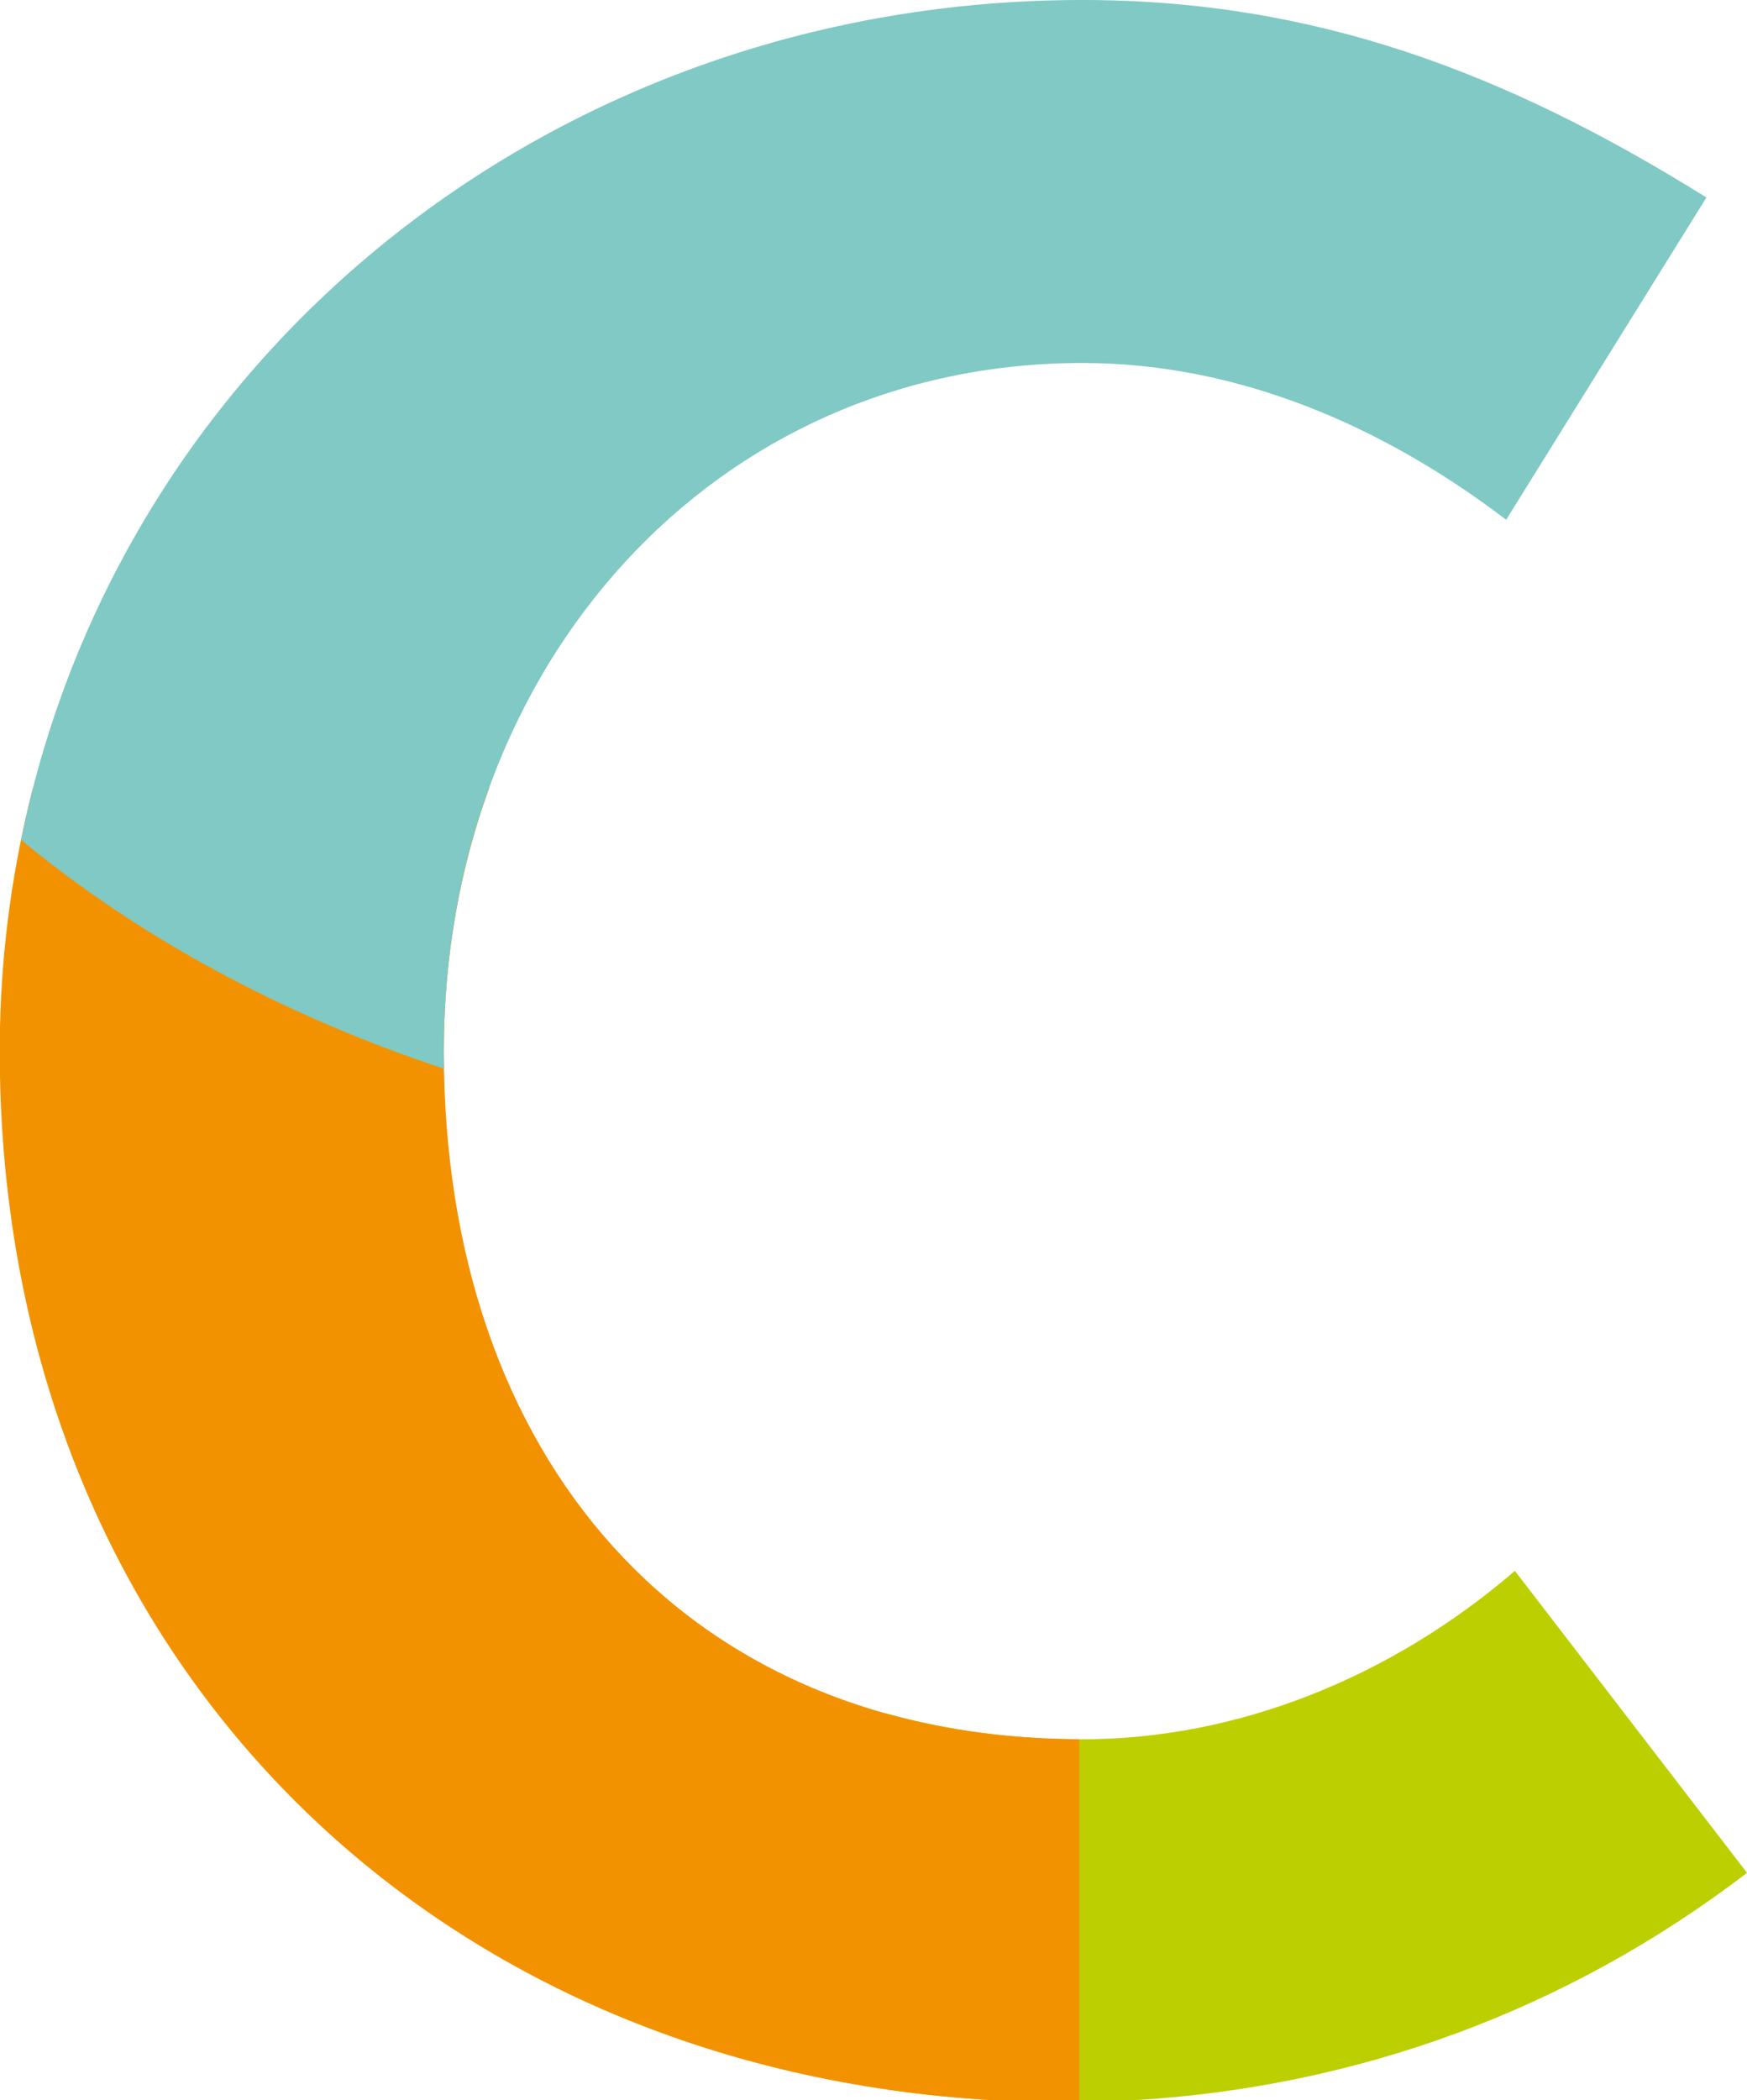
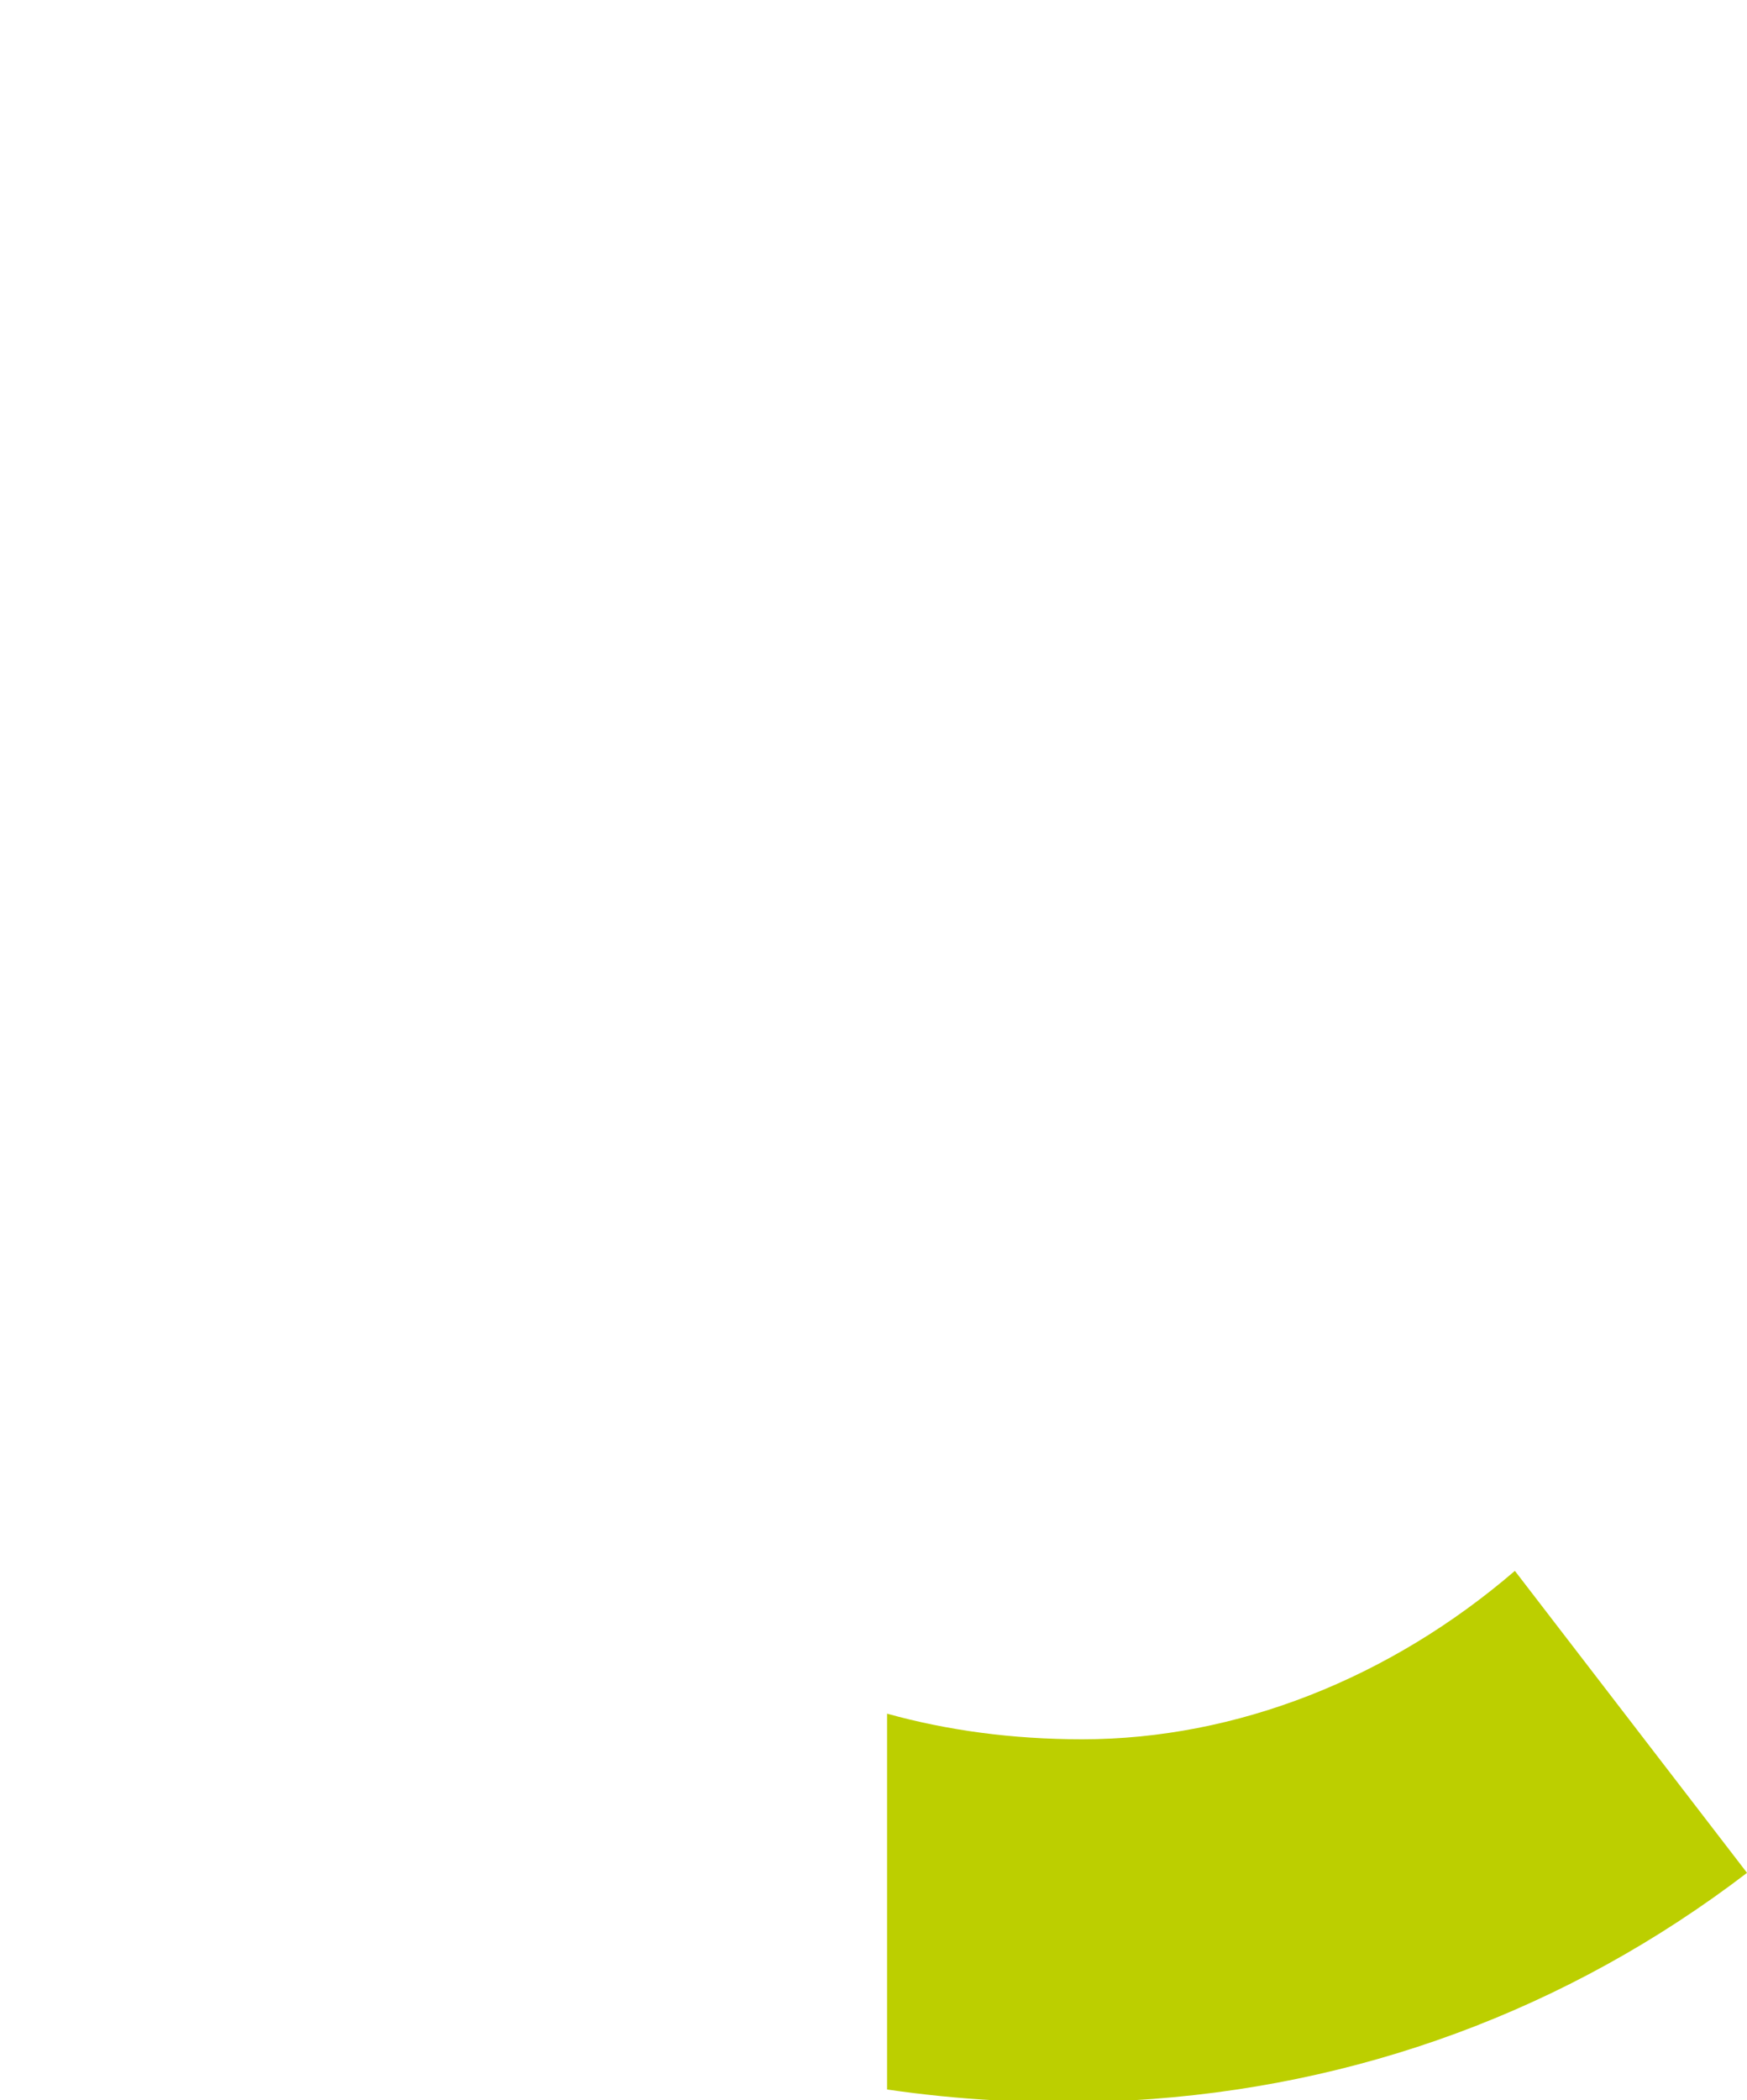
<svg xmlns="http://www.w3.org/2000/svg" version="1.1" id="Ebene_1" x="0px" y="0px" width="60.646px" height="72.884px" viewBox="0 0 60.646 72.884" enable-background="new 0 0 60.646 72.884" xml:space="preserve">
  <path fill="none" d="M0,35.64v1.732c0.415,20.259,14.909,34.44,34.561,35.512h4.724c7.801-0.442,15.125-3.124,21.362-7.894  l-8.059-10.479c-4.333,3.728-9.673,5.844-15.014,5.844c-13.803,0-22.166-9.774-22.166-23.88c0-13.401,9.371-23.879,22.166-23.879  c5.441,0,10.479,2.217,14.712,5.44l6.952-11.183C52.286,2.519,45.635,0,37.573,0C17.098,0,0.445,15.395,0,35.64" />
  <path fill="#BCCF00" d="M37.573,60.355c-2.436,0-4.698-0.31-6.779-0.889v13.042c1.232,0.179,2.488,0.307,3.767,0.376h4.724  c7.801-0.442,15.125-3.124,21.362-7.894l-8.059-10.479C48.255,58.239,42.915,60.355,37.573,60.355z" />
-   <path fill="#F39200" d="M37.465,60.353c-13.738-0.052-22.058-9.809-22.058-23.878c0-3.256,0.557-6.338,1.579-9.141H1.147  C0.465,29.986,0.063,32.762,0,35.64v1.732c0.415,20.259,14.909,34.44,34.561,35.512h2.904V60.353z" />
-   <path fill="#80C9C4" d="M0.731,29.145c4.063,3.36,9.062,6.08,14.687,7.943c-0.003-0.205-0.011-0.407-0.011-0.613  c0-13.401,9.371-23.879,22.166-23.879c5.441,0,10.479,2.217,14.712,5.44l6.952-11.183C52.286,2.519,45.635,0,37.573,0  C19.353,0,4.171,12.194,0.731,29.145z" />
</svg>